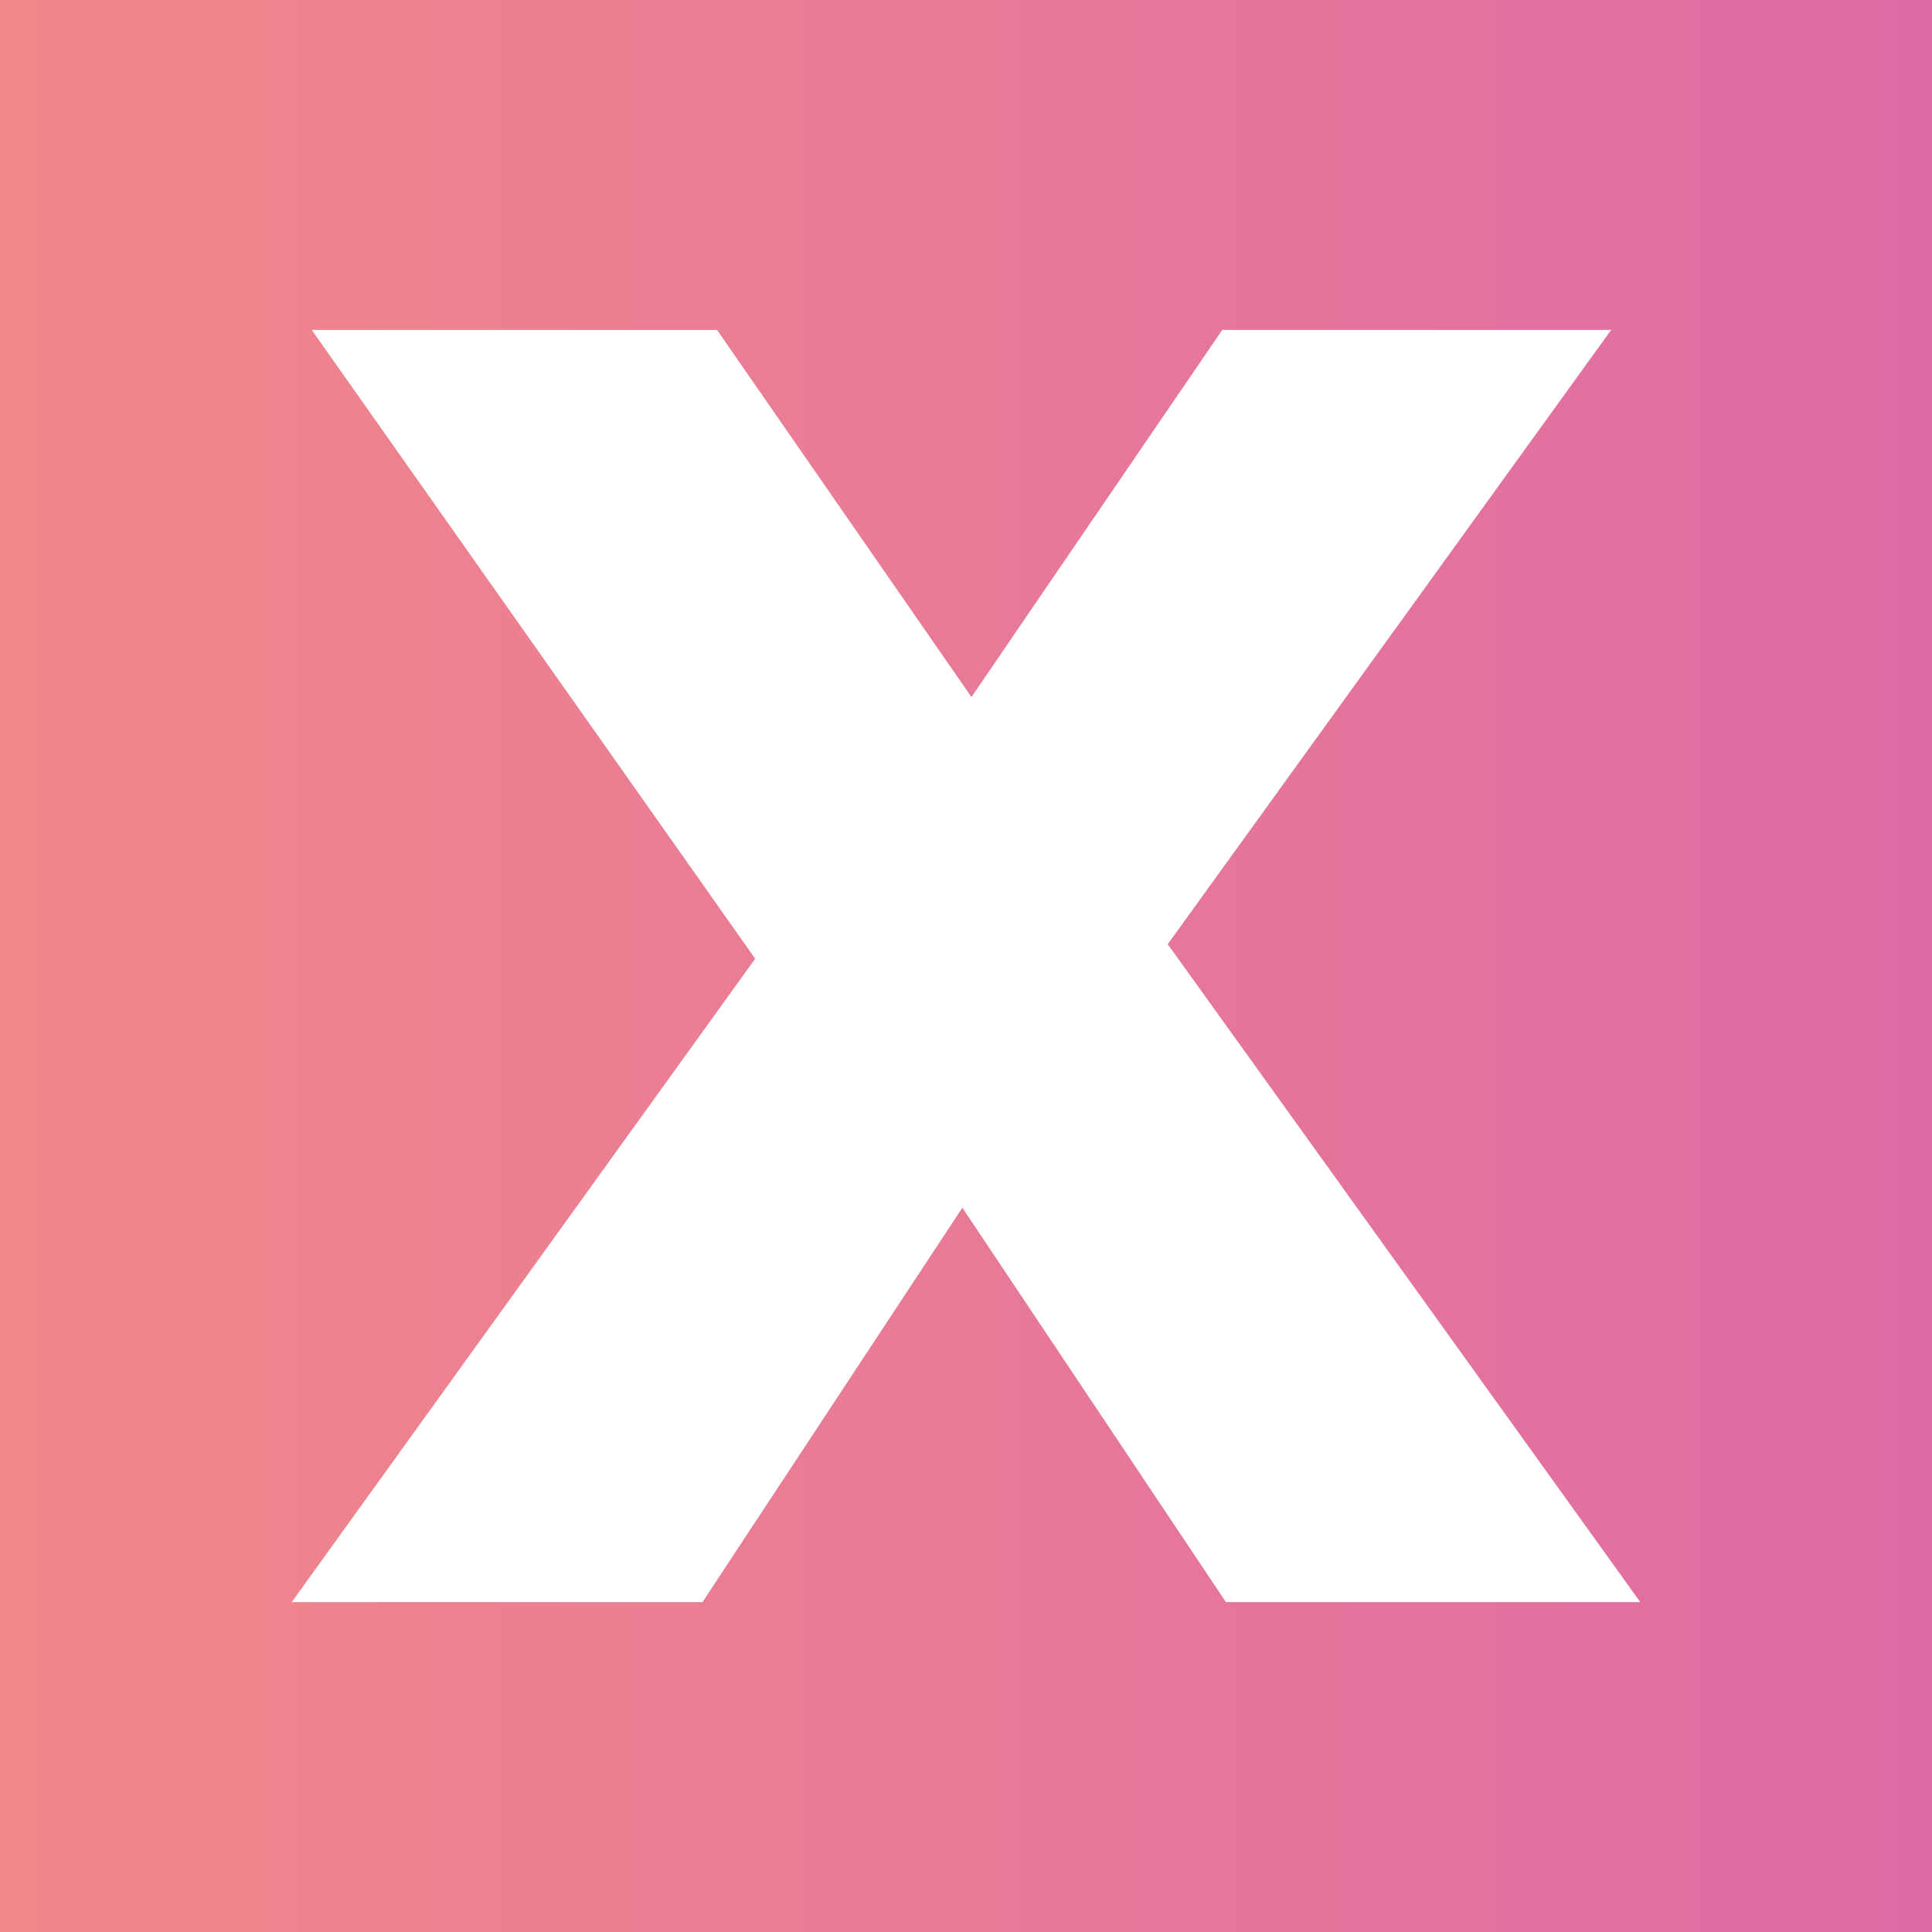
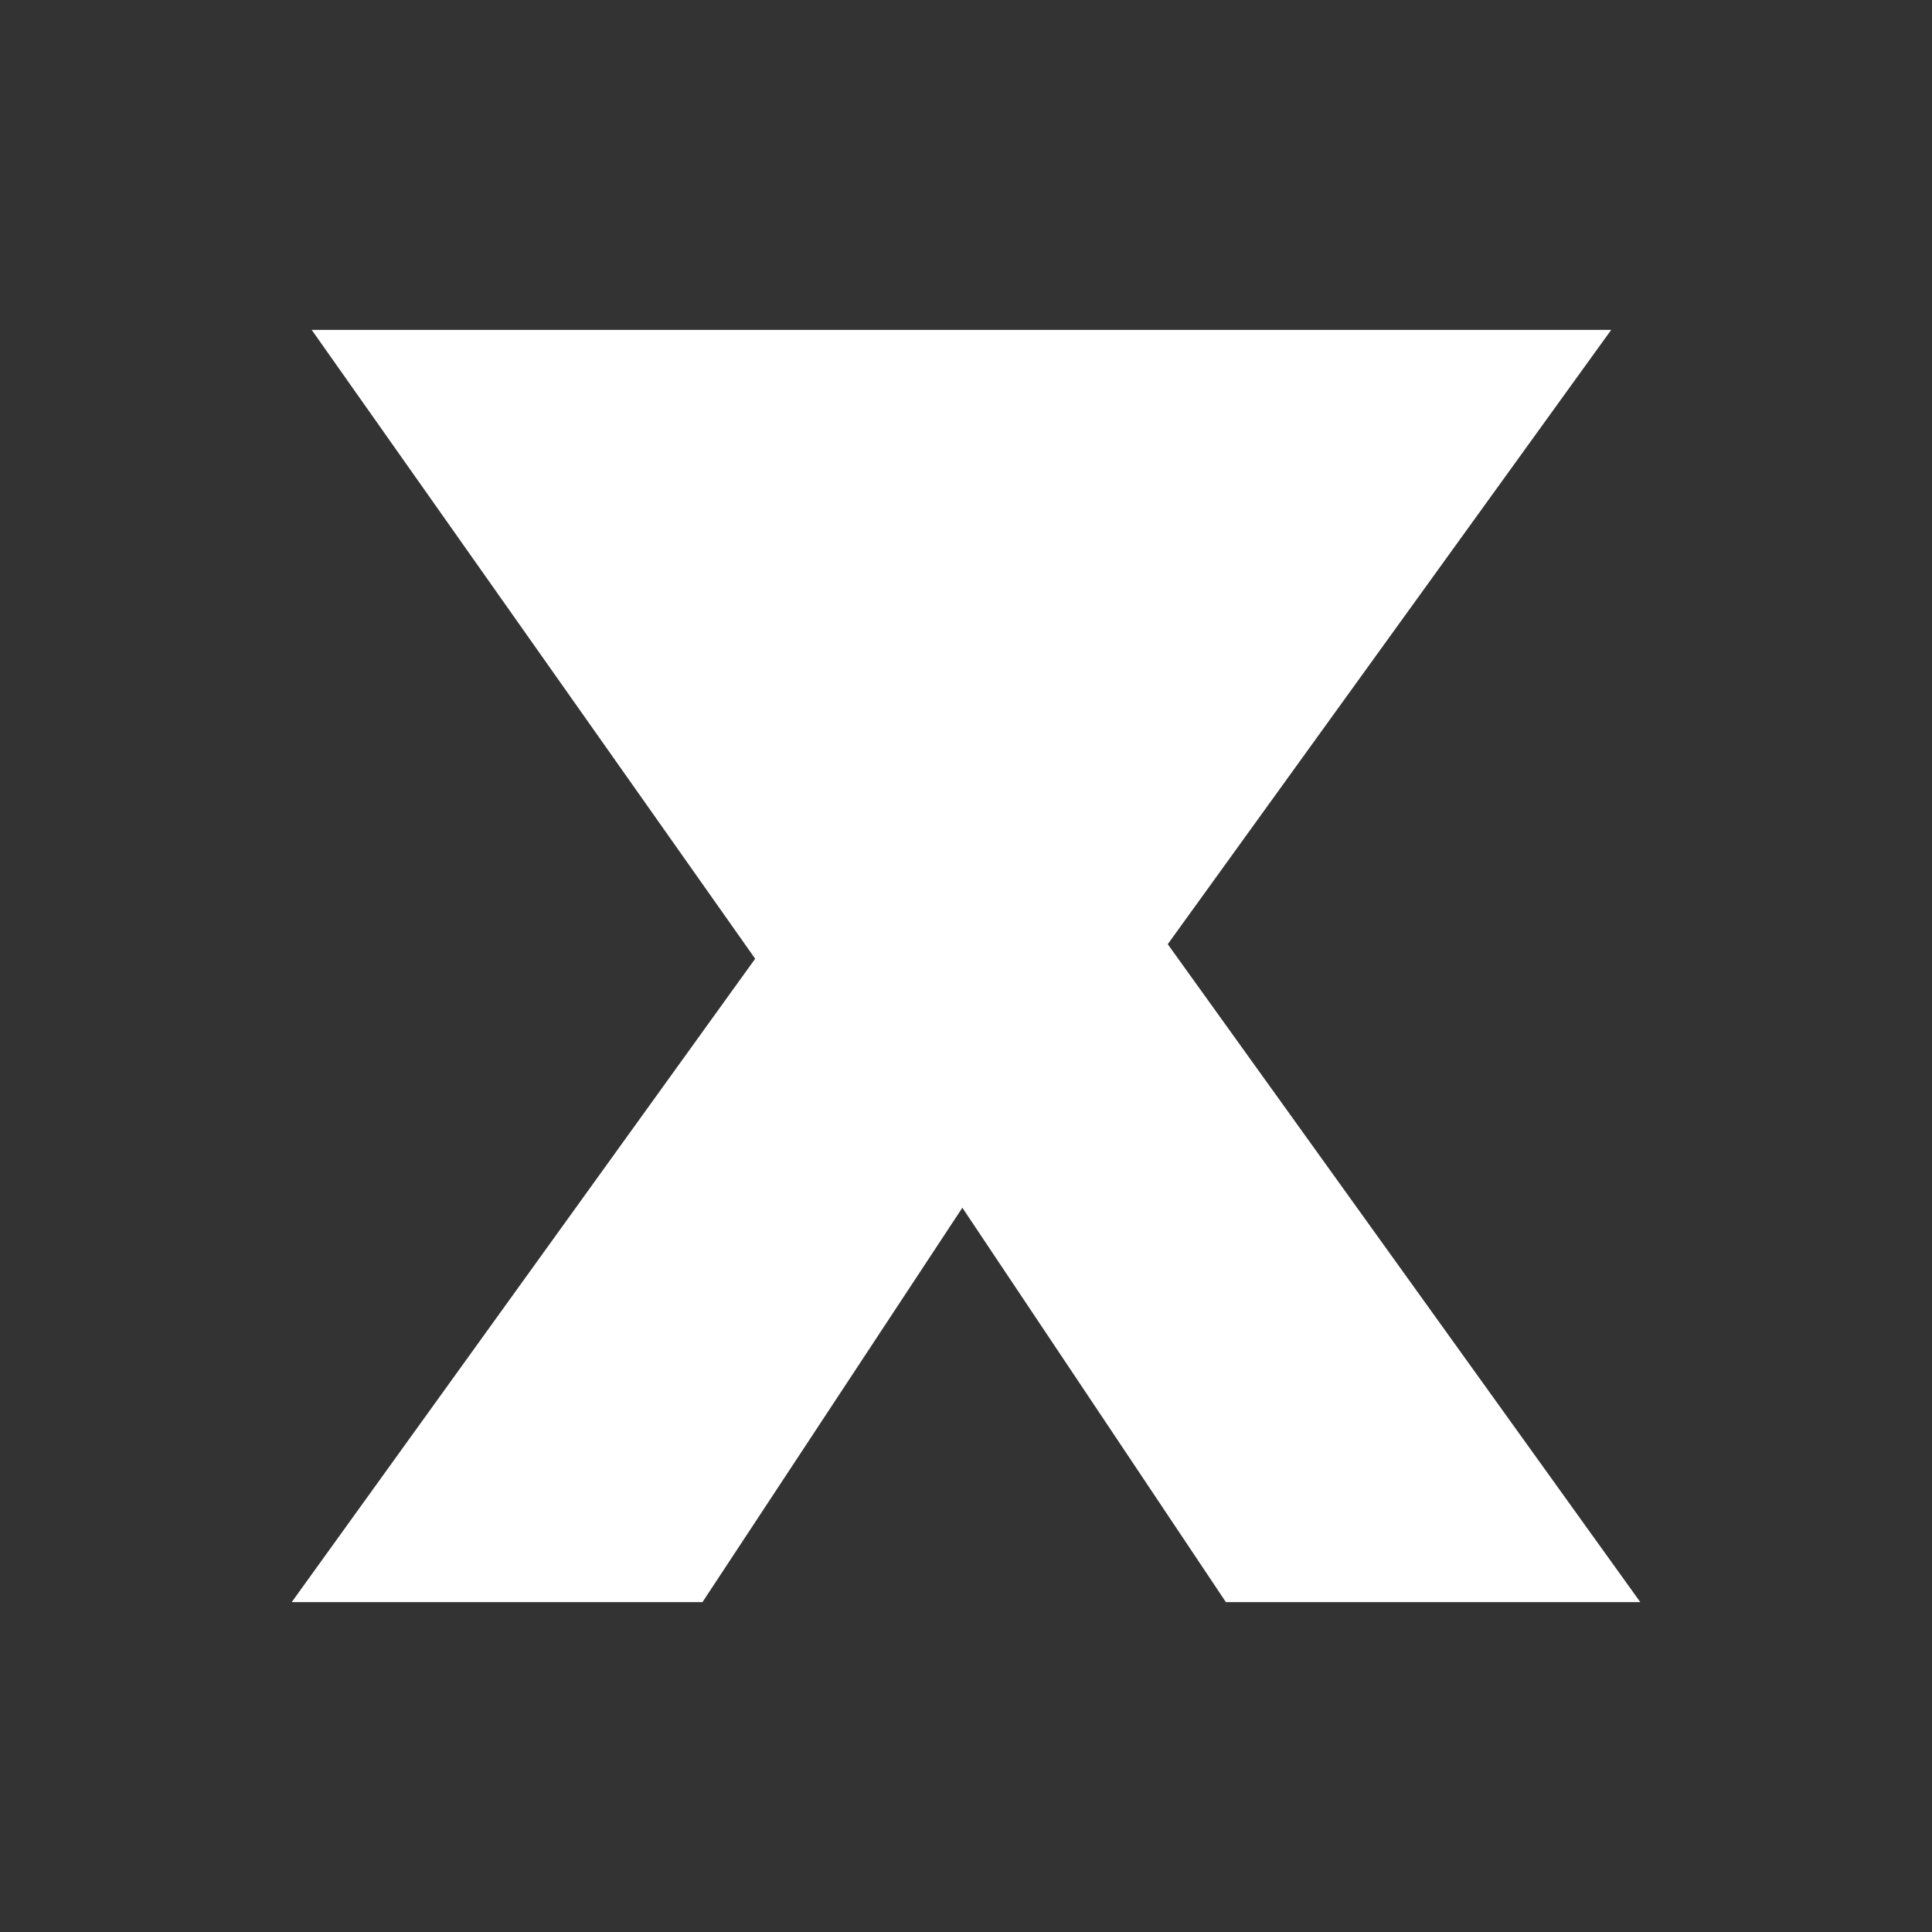
<svg xmlns="http://www.w3.org/2000/svg" width="1500" height="1500" viewBox="0 0 1500 1500" fill="none">
  <rect x="0" y="0" width="1500" height="1500" fill="#333333" stroke="none" />
-   <rect width="1500" height="1500" fill="url(#paint0_linear_1_69)" />
-   <path d="M951.787 1243.89L747.178 937.676L545.39 1243.89H226.482L586.312 744.356L242.004 256.115H556.679L754.233 541.157L948.965 256.115H1250.94L906.632 733.067L1273.52 1243.89H951.787Z" fill="white" />
+   <path d="M951.787 1243.89L747.178 937.676L545.39 1243.89H226.482L586.312 744.356L242.004 256.115H556.679L948.965 256.115H1250.94L906.632 733.067L1273.52 1243.89H951.787Z" fill="white" />
  <defs>
    <linearGradient id="paint0_linear_1_69" x1="0" y1="750.041" x2="1500" y2="750.041" gradientUnits="userSpaceOnUse">
      <stop stop-color="#F18889" />
      <stop offset="1" stop-color="#DF6BA5" />
    </linearGradient>
  </defs>
</svg>